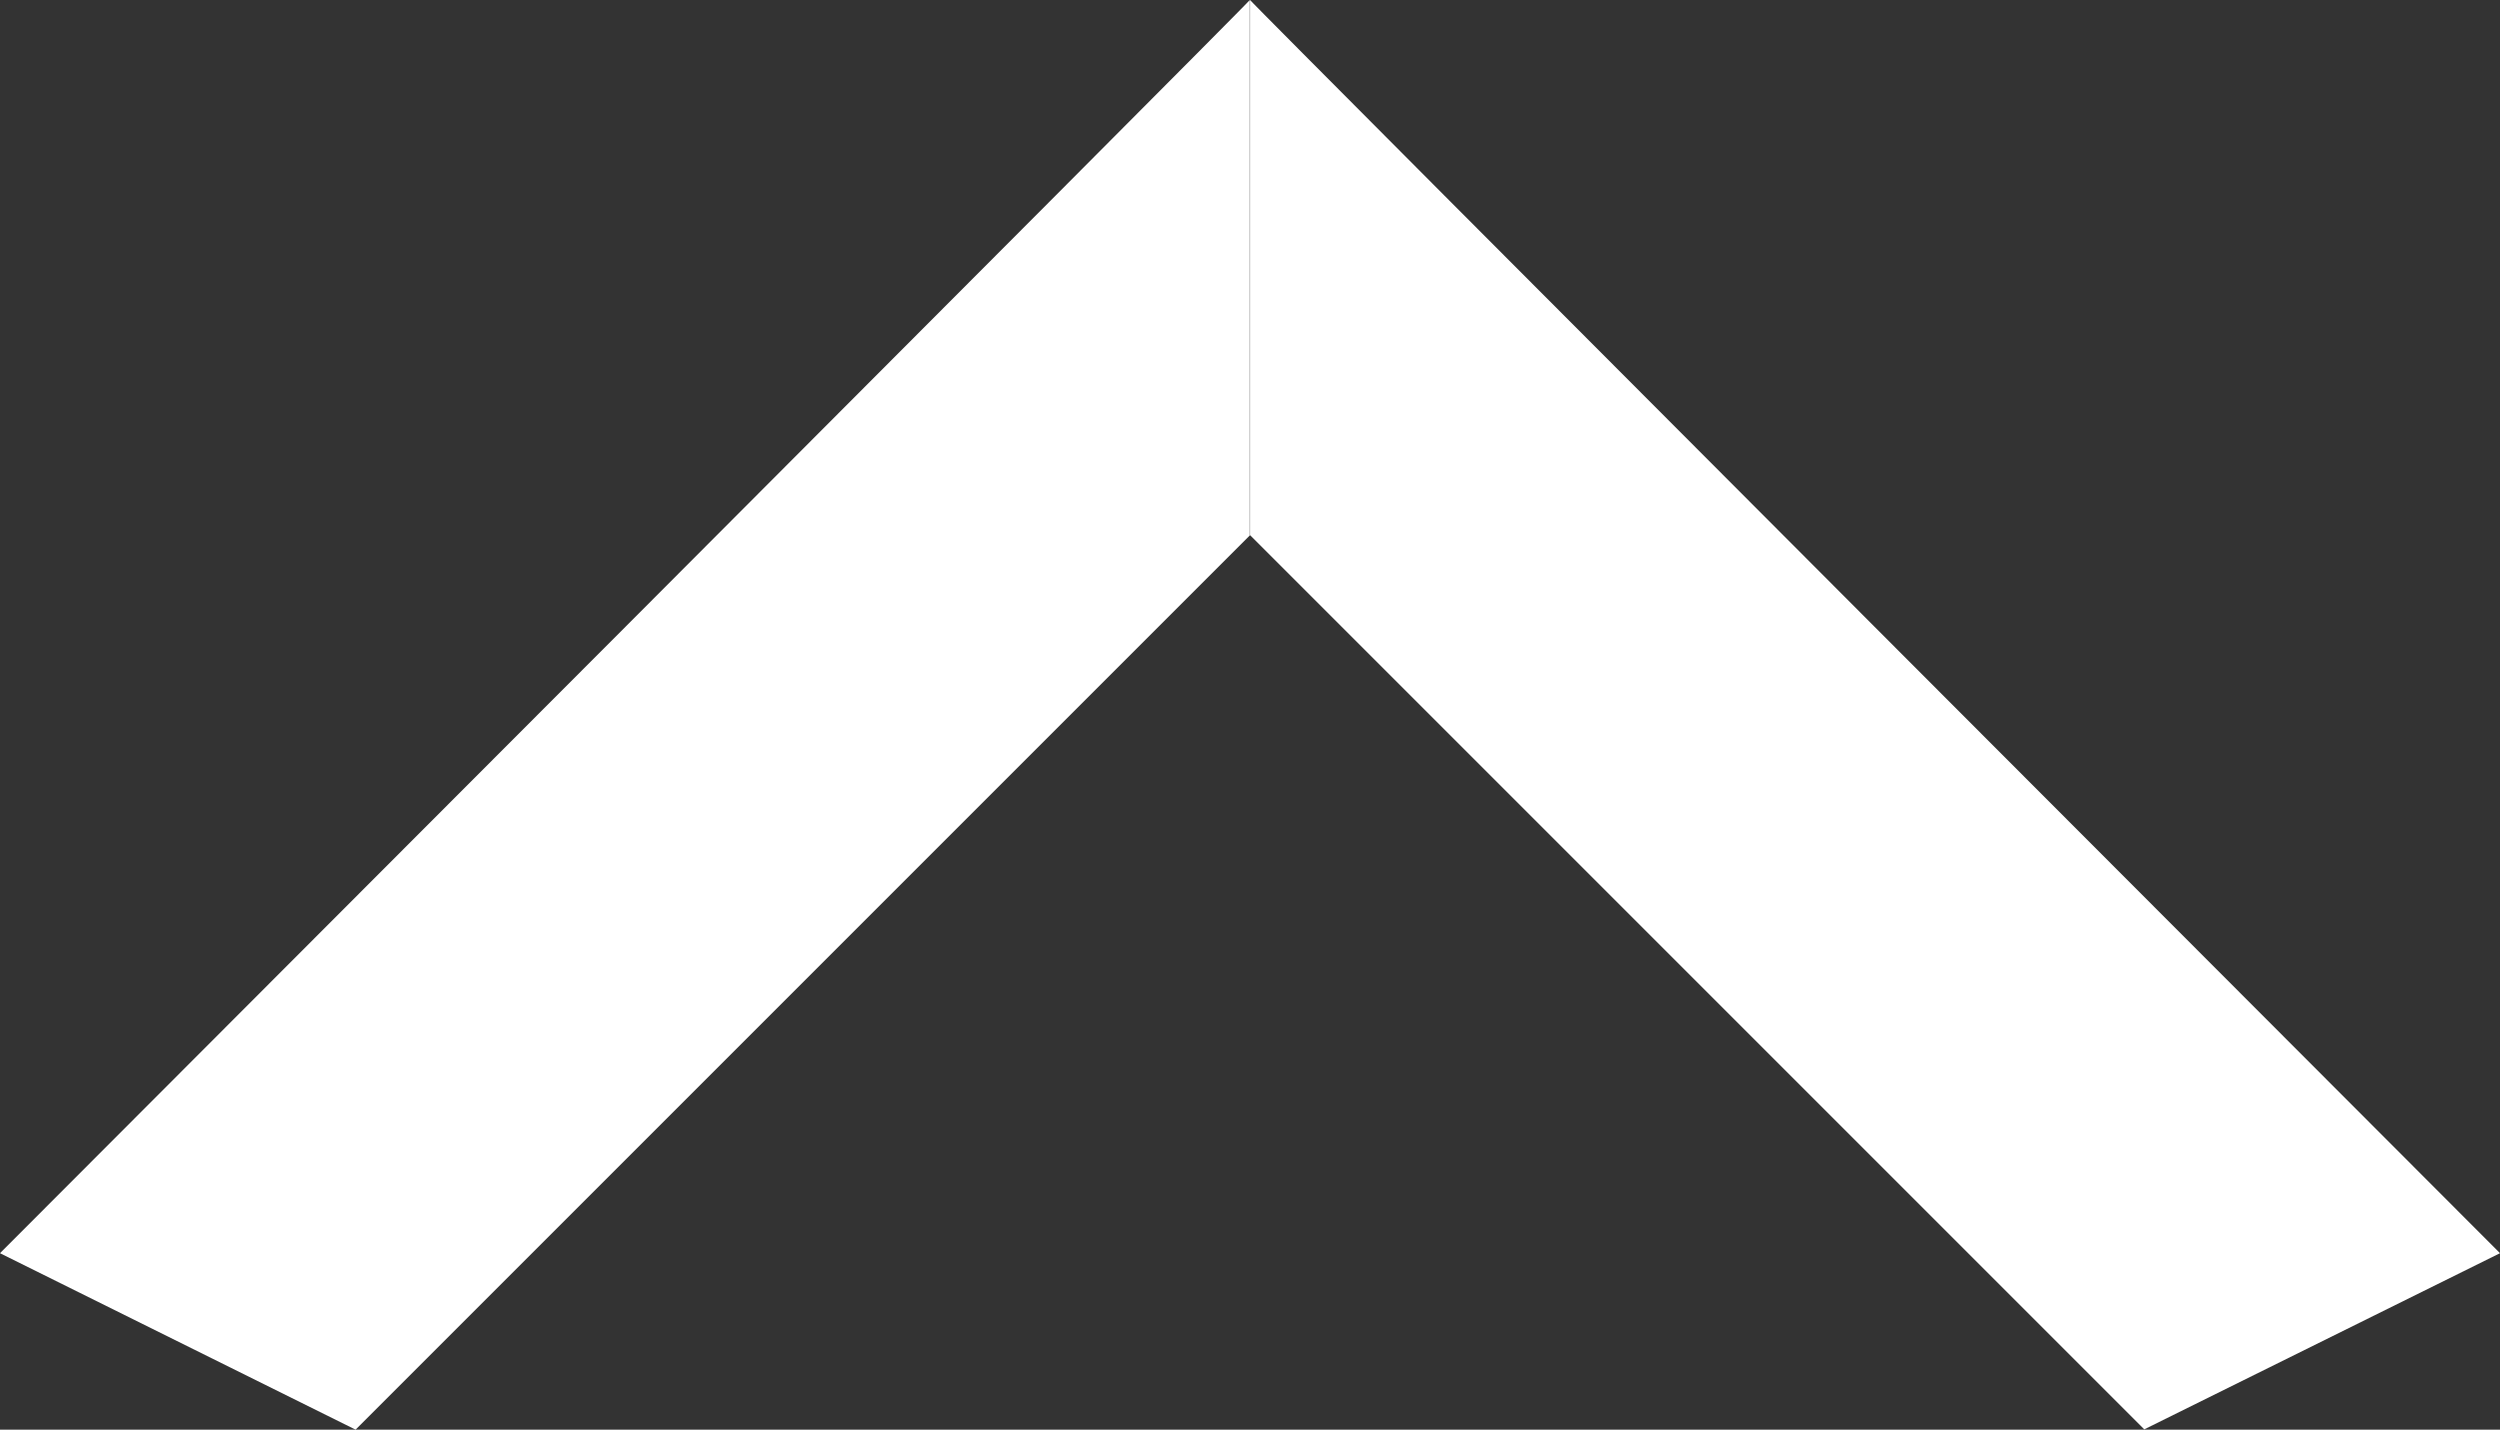
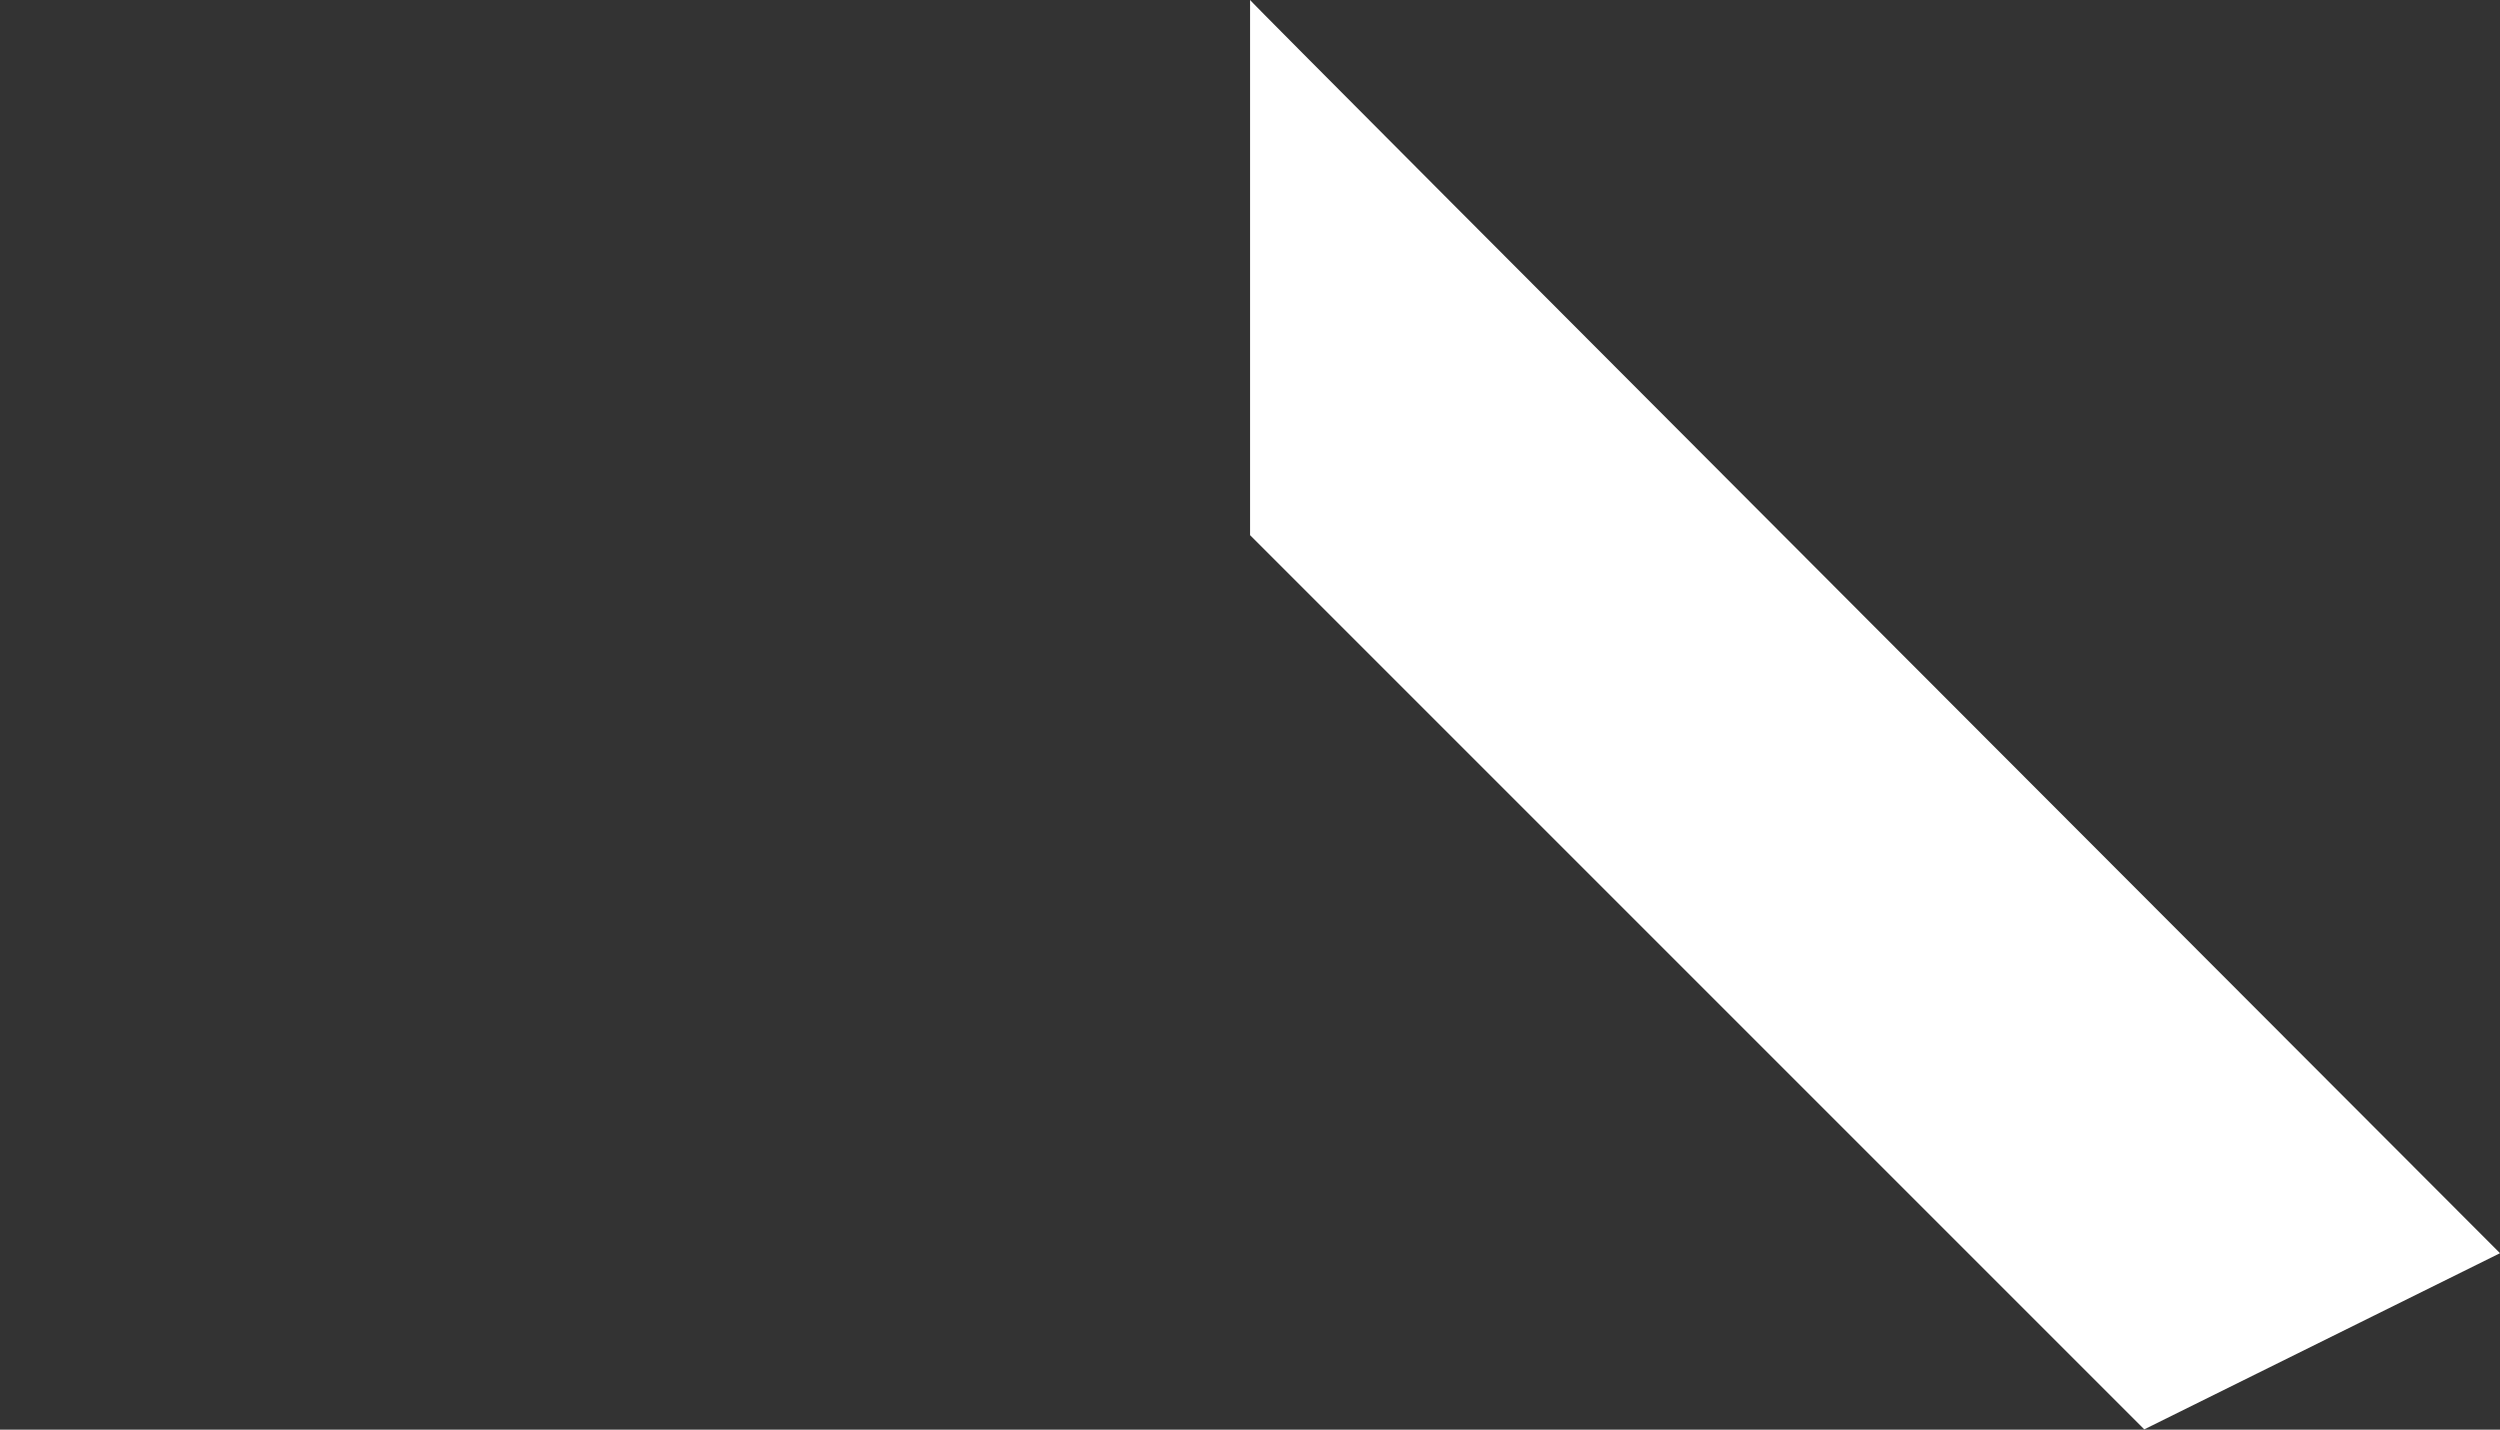
<svg xmlns="http://www.w3.org/2000/svg" id="Layer_1" data-name="Layer 1" viewBox="0 0 167.75 95.93">
  <rect x="0" y="0" width="167.75" height="95.93" fill="#333333" stroke="none" />
  <defs>
    <style>.cls-1{fill:#fff;}</style>
  </defs>
  <title>up-arrow</title>
-   <path class="cls-1" d="M24.34,96.84l60-60V.91C84.48.91.48,85,.48,85Z" transform="translate(-0.48 -0.91)" />
  <path class="cls-1" d="M84.36.91V36.82l60,60L168.23,85S84.24.91,84.36.91Z" transform="translate(-0.48 -0.91)" />
</svg>